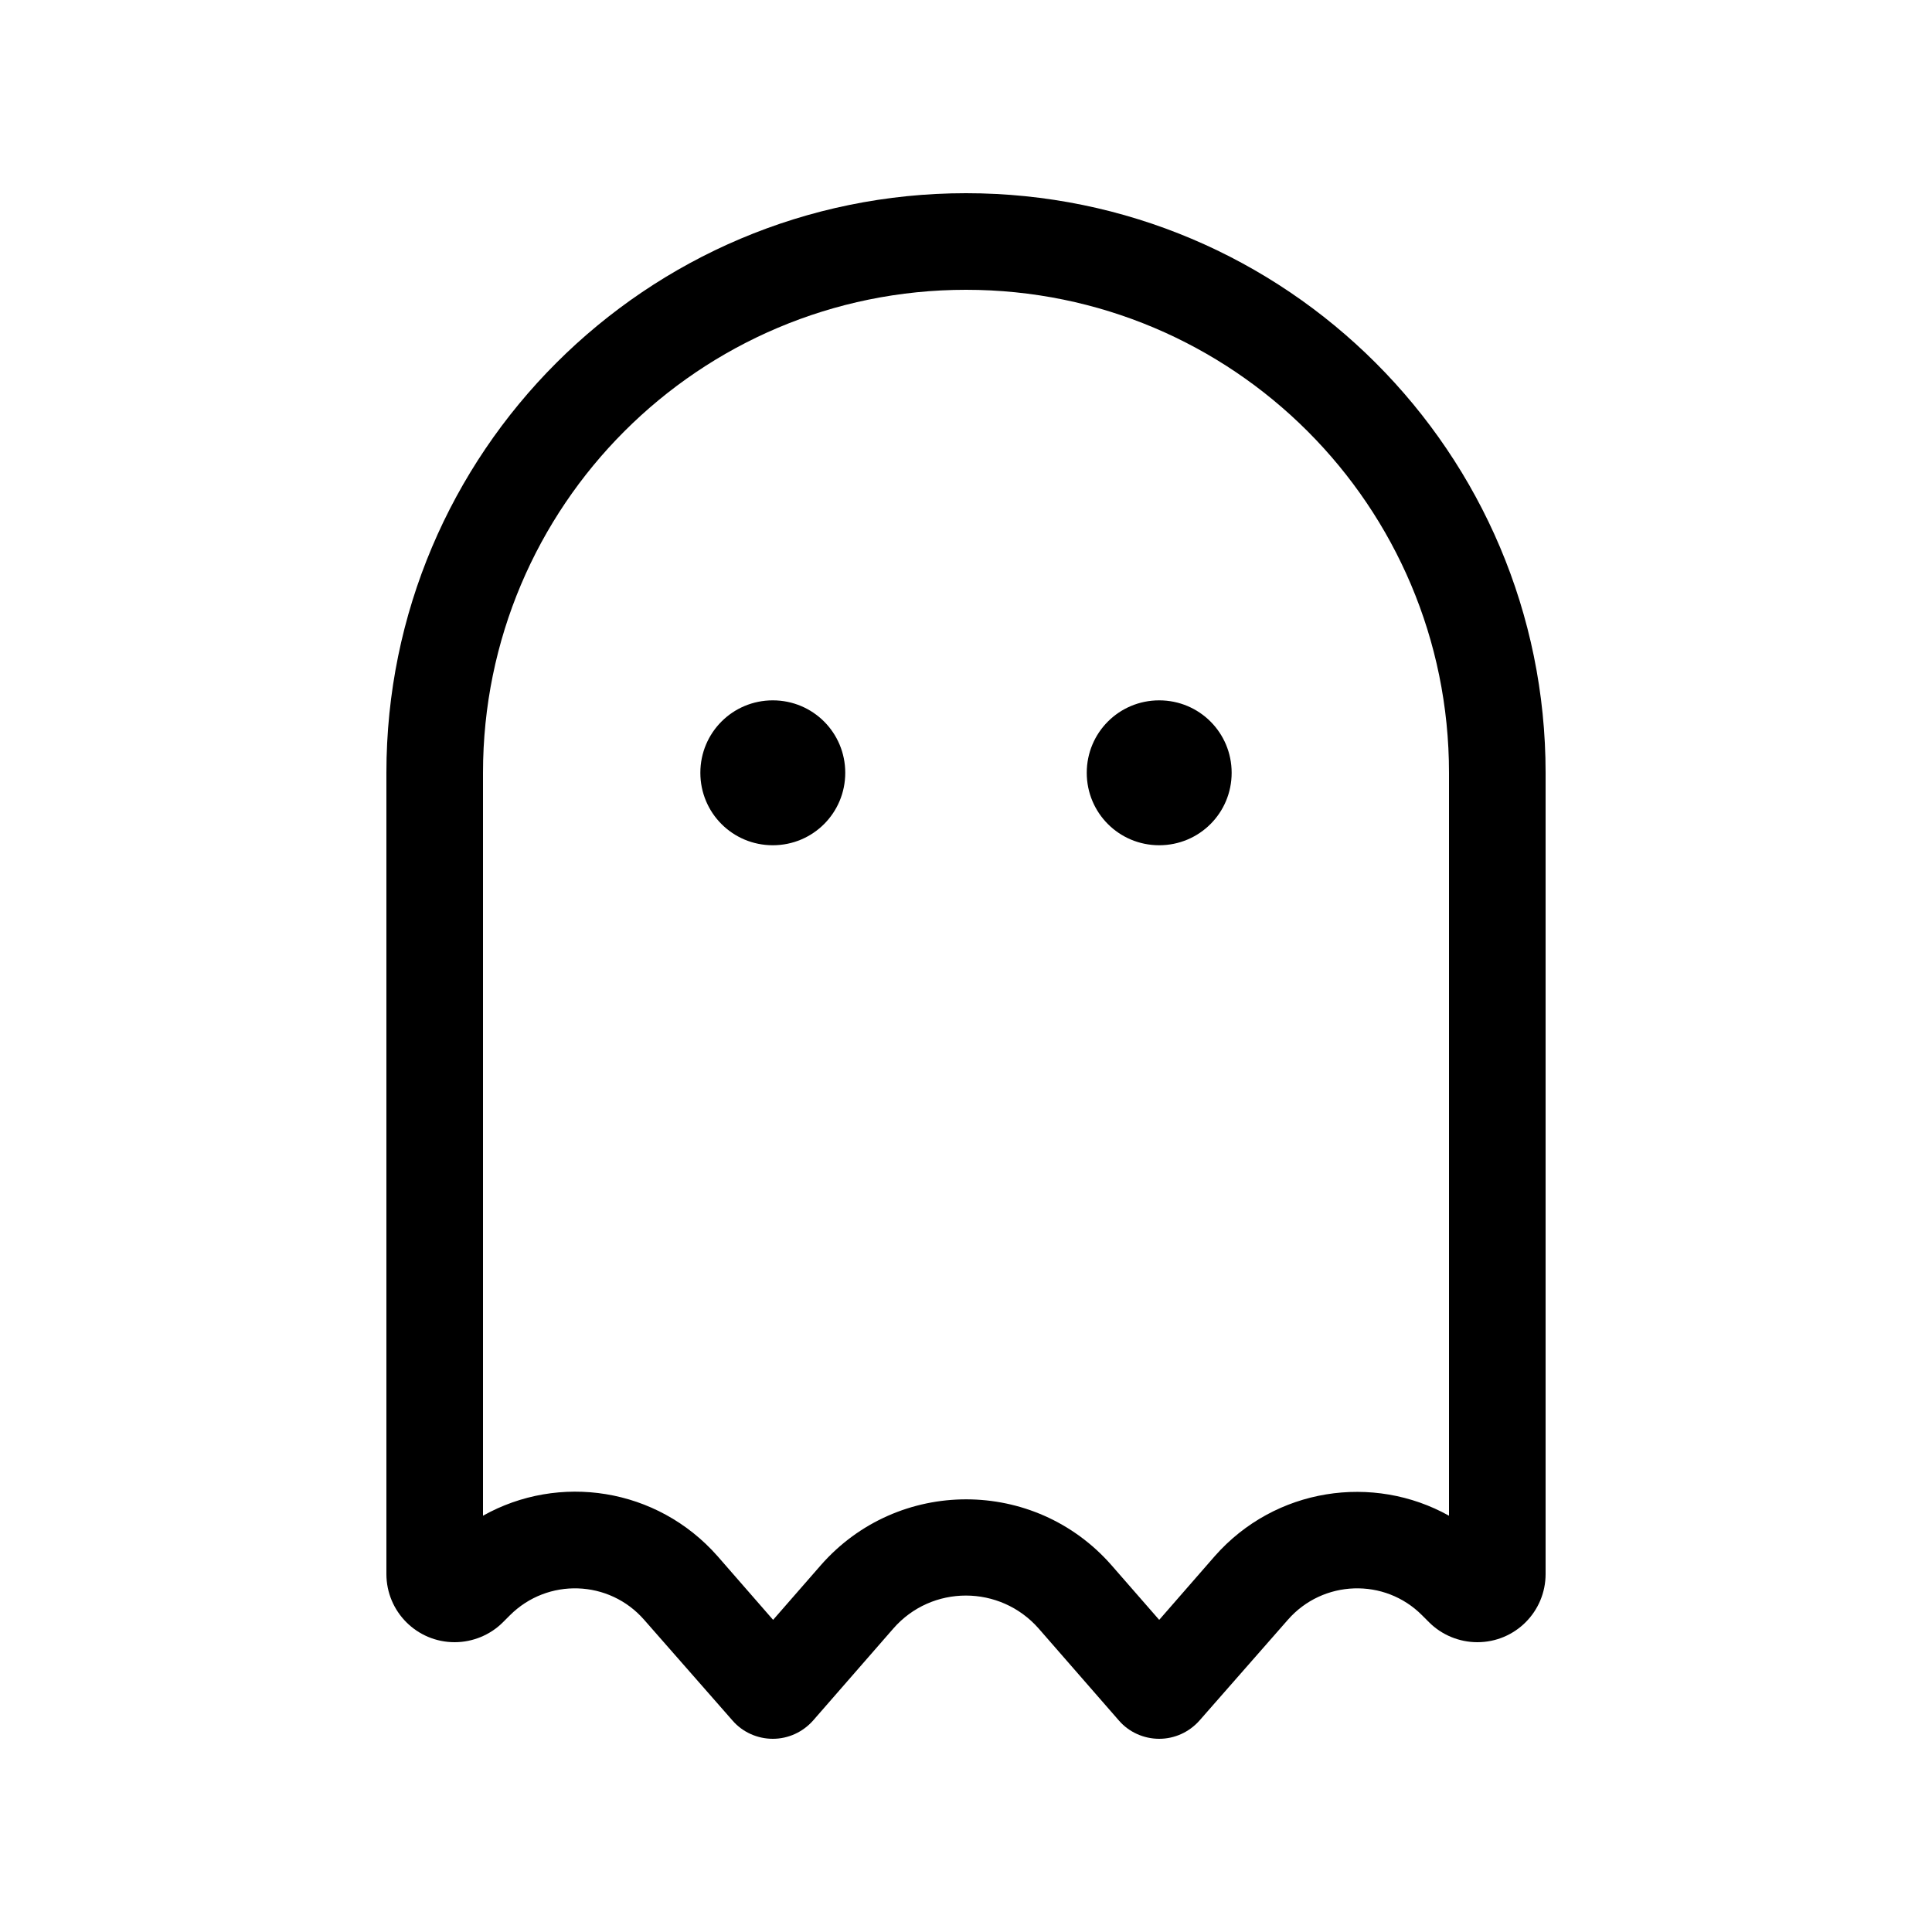
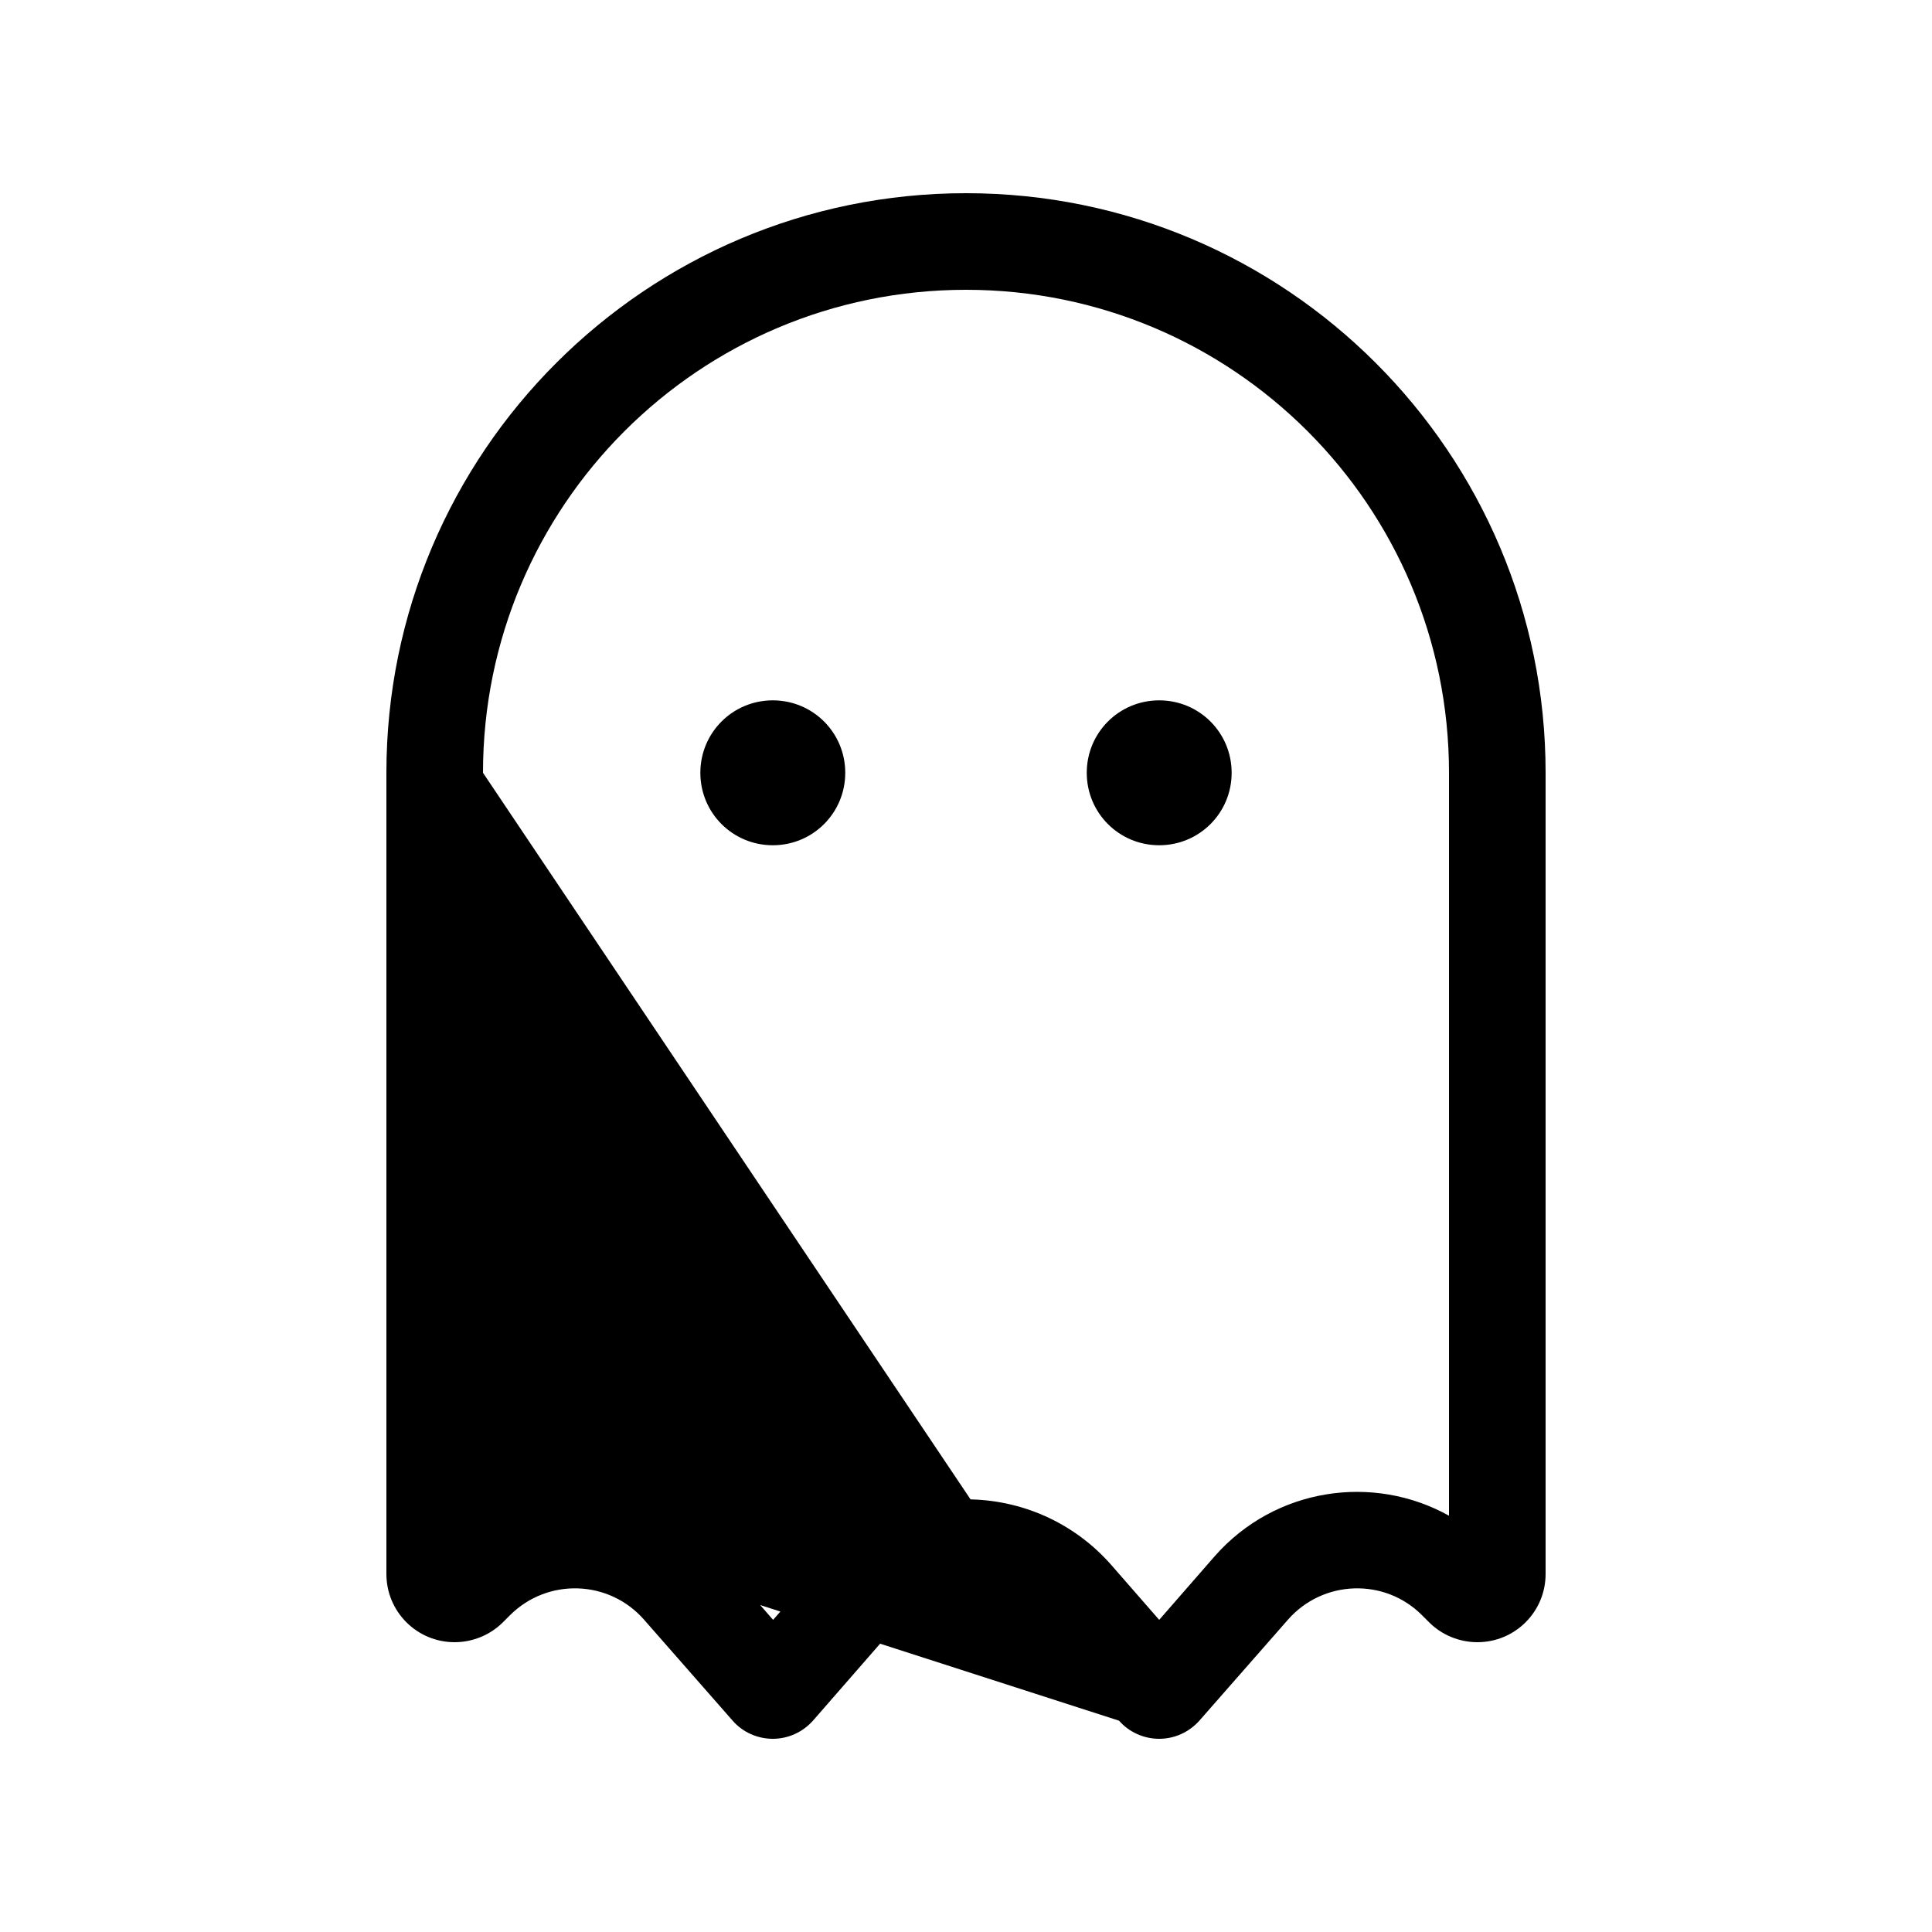
<svg xmlns="http://www.w3.org/2000/svg" viewBox="0 0 640 640">
-   <path fill="currentColor" d="M370.7 570C374 573.8 378.9 576 384 576C389.1 576 393.9 573.8 397.3 570L426.6 536.6C438.2 523.3 458.7 522.6 471.1 535.1L473.4 537.4C477.6 541.6 483.4 544 489.4 544C501.9 544 512 533.9 512 521.4L512 256C512 150 426 64 320 64C214 64 128 150 128 256L128 521.4C128 533.9 138.1 544 150.6 544C156.6 544 162.4 541.6 166.6 537.4L168.9 535.1C181.4 522.6 201.8 523.3 213.4 536.6L242.7 570C246 573.8 250.9 576 256 576C261.1 576 265.9 573.8 269.3 570L295.9 539.5C308.6 524.9 331.3 524.9 344.1 539.5L370.7 570zM160 502.1L160 256C160 167.6 231.6 96 320 96C408.4 96 480 167.6 480 256L480 502.1C454.9 488.1 422.4 492.8 402.4 515.5L384 536.6L368.2 518.5C342.7 489.4 297.4 489.4 271.9 518.5L256.1 536.6L237.7 515.5C217.6 492.7 185.1 488 160 502.1zM280 256C280 242.7 269.3 232 256 232C242.7 232 232 242.7 232 256C232 269.3 242.7 280 256 280C269.3 280 280 269.3 280 256zM384 280C397.3 280 408 269.3 408 256C408 242.7 397.3 232 384 232C370.7 232 360 242.7 360 256C360 269.3 370.7 280 384 280z" />
+   <path fill="currentColor" d="M370.7 570C374 573.8 378.9 576 384 576C389.1 576 393.9 573.8 397.3 570L426.6 536.6C438.2 523.3 458.7 522.6 471.1 535.1L473.4 537.4C477.6 541.6 483.4 544 489.4 544C501.9 544 512 533.9 512 521.4L512 256C512 150 426 64 320 64C214 64 128 150 128 256L128 521.4C128 533.9 138.1 544 150.6 544C156.6 544 162.4 541.6 166.6 537.4L168.9 535.1C181.4 522.6 201.8 523.3 213.4 536.6L242.7 570C246 573.8 250.9 576 256 576C261.1 576 265.9 573.8 269.3 570L295.9 539.5C308.6 524.9 331.3 524.9 344.1 539.5L370.7 570zL160 256C160 167.6 231.6 96 320 96C408.4 96 480 167.6 480 256L480 502.1C454.9 488.1 422.4 492.8 402.4 515.5L384 536.6L368.2 518.5C342.7 489.4 297.4 489.4 271.9 518.5L256.1 536.6L237.7 515.5C217.6 492.7 185.1 488 160 502.1zM280 256C280 242.7 269.3 232 256 232C242.7 232 232 242.7 232 256C232 269.3 242.7 280 256 280C269.3 280 280 269.3 280 256zM384 280C397.3 280 408 269.3 408 256C408 242.7 397.3 232 384 232C370.7 232 360 242.7 360 256C360 269.3 370.7 280 384 280z" />
</svg>